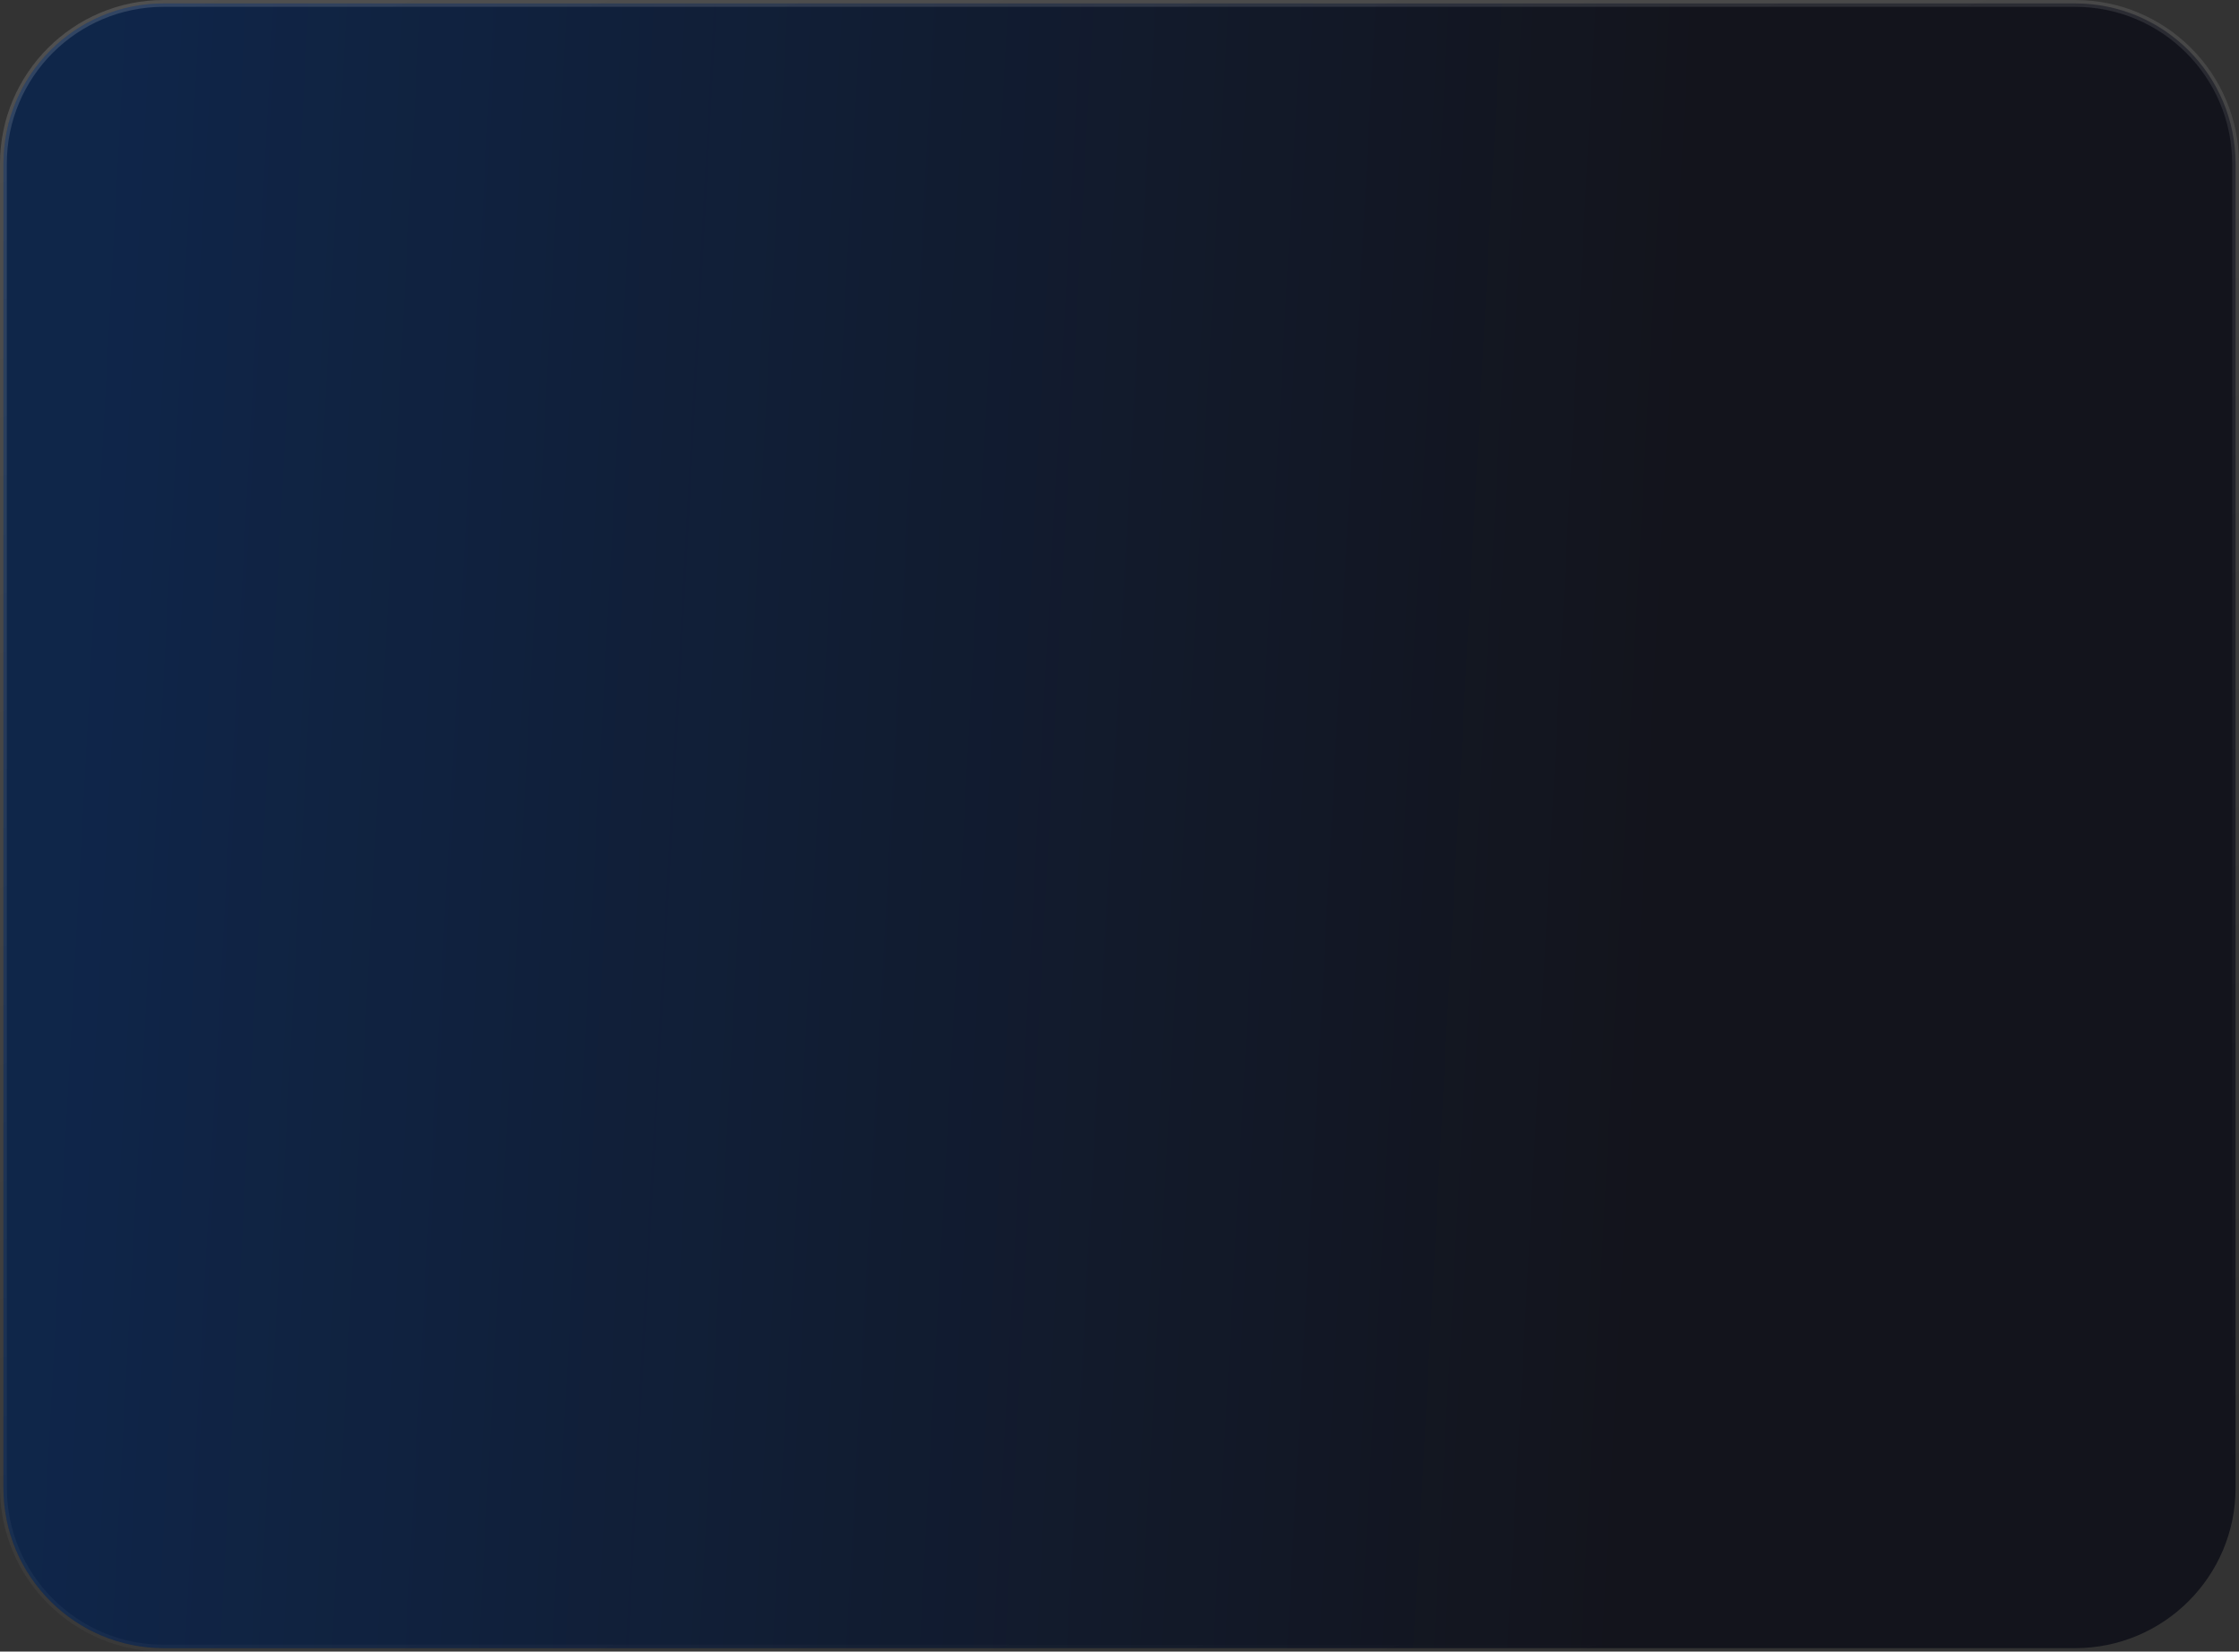
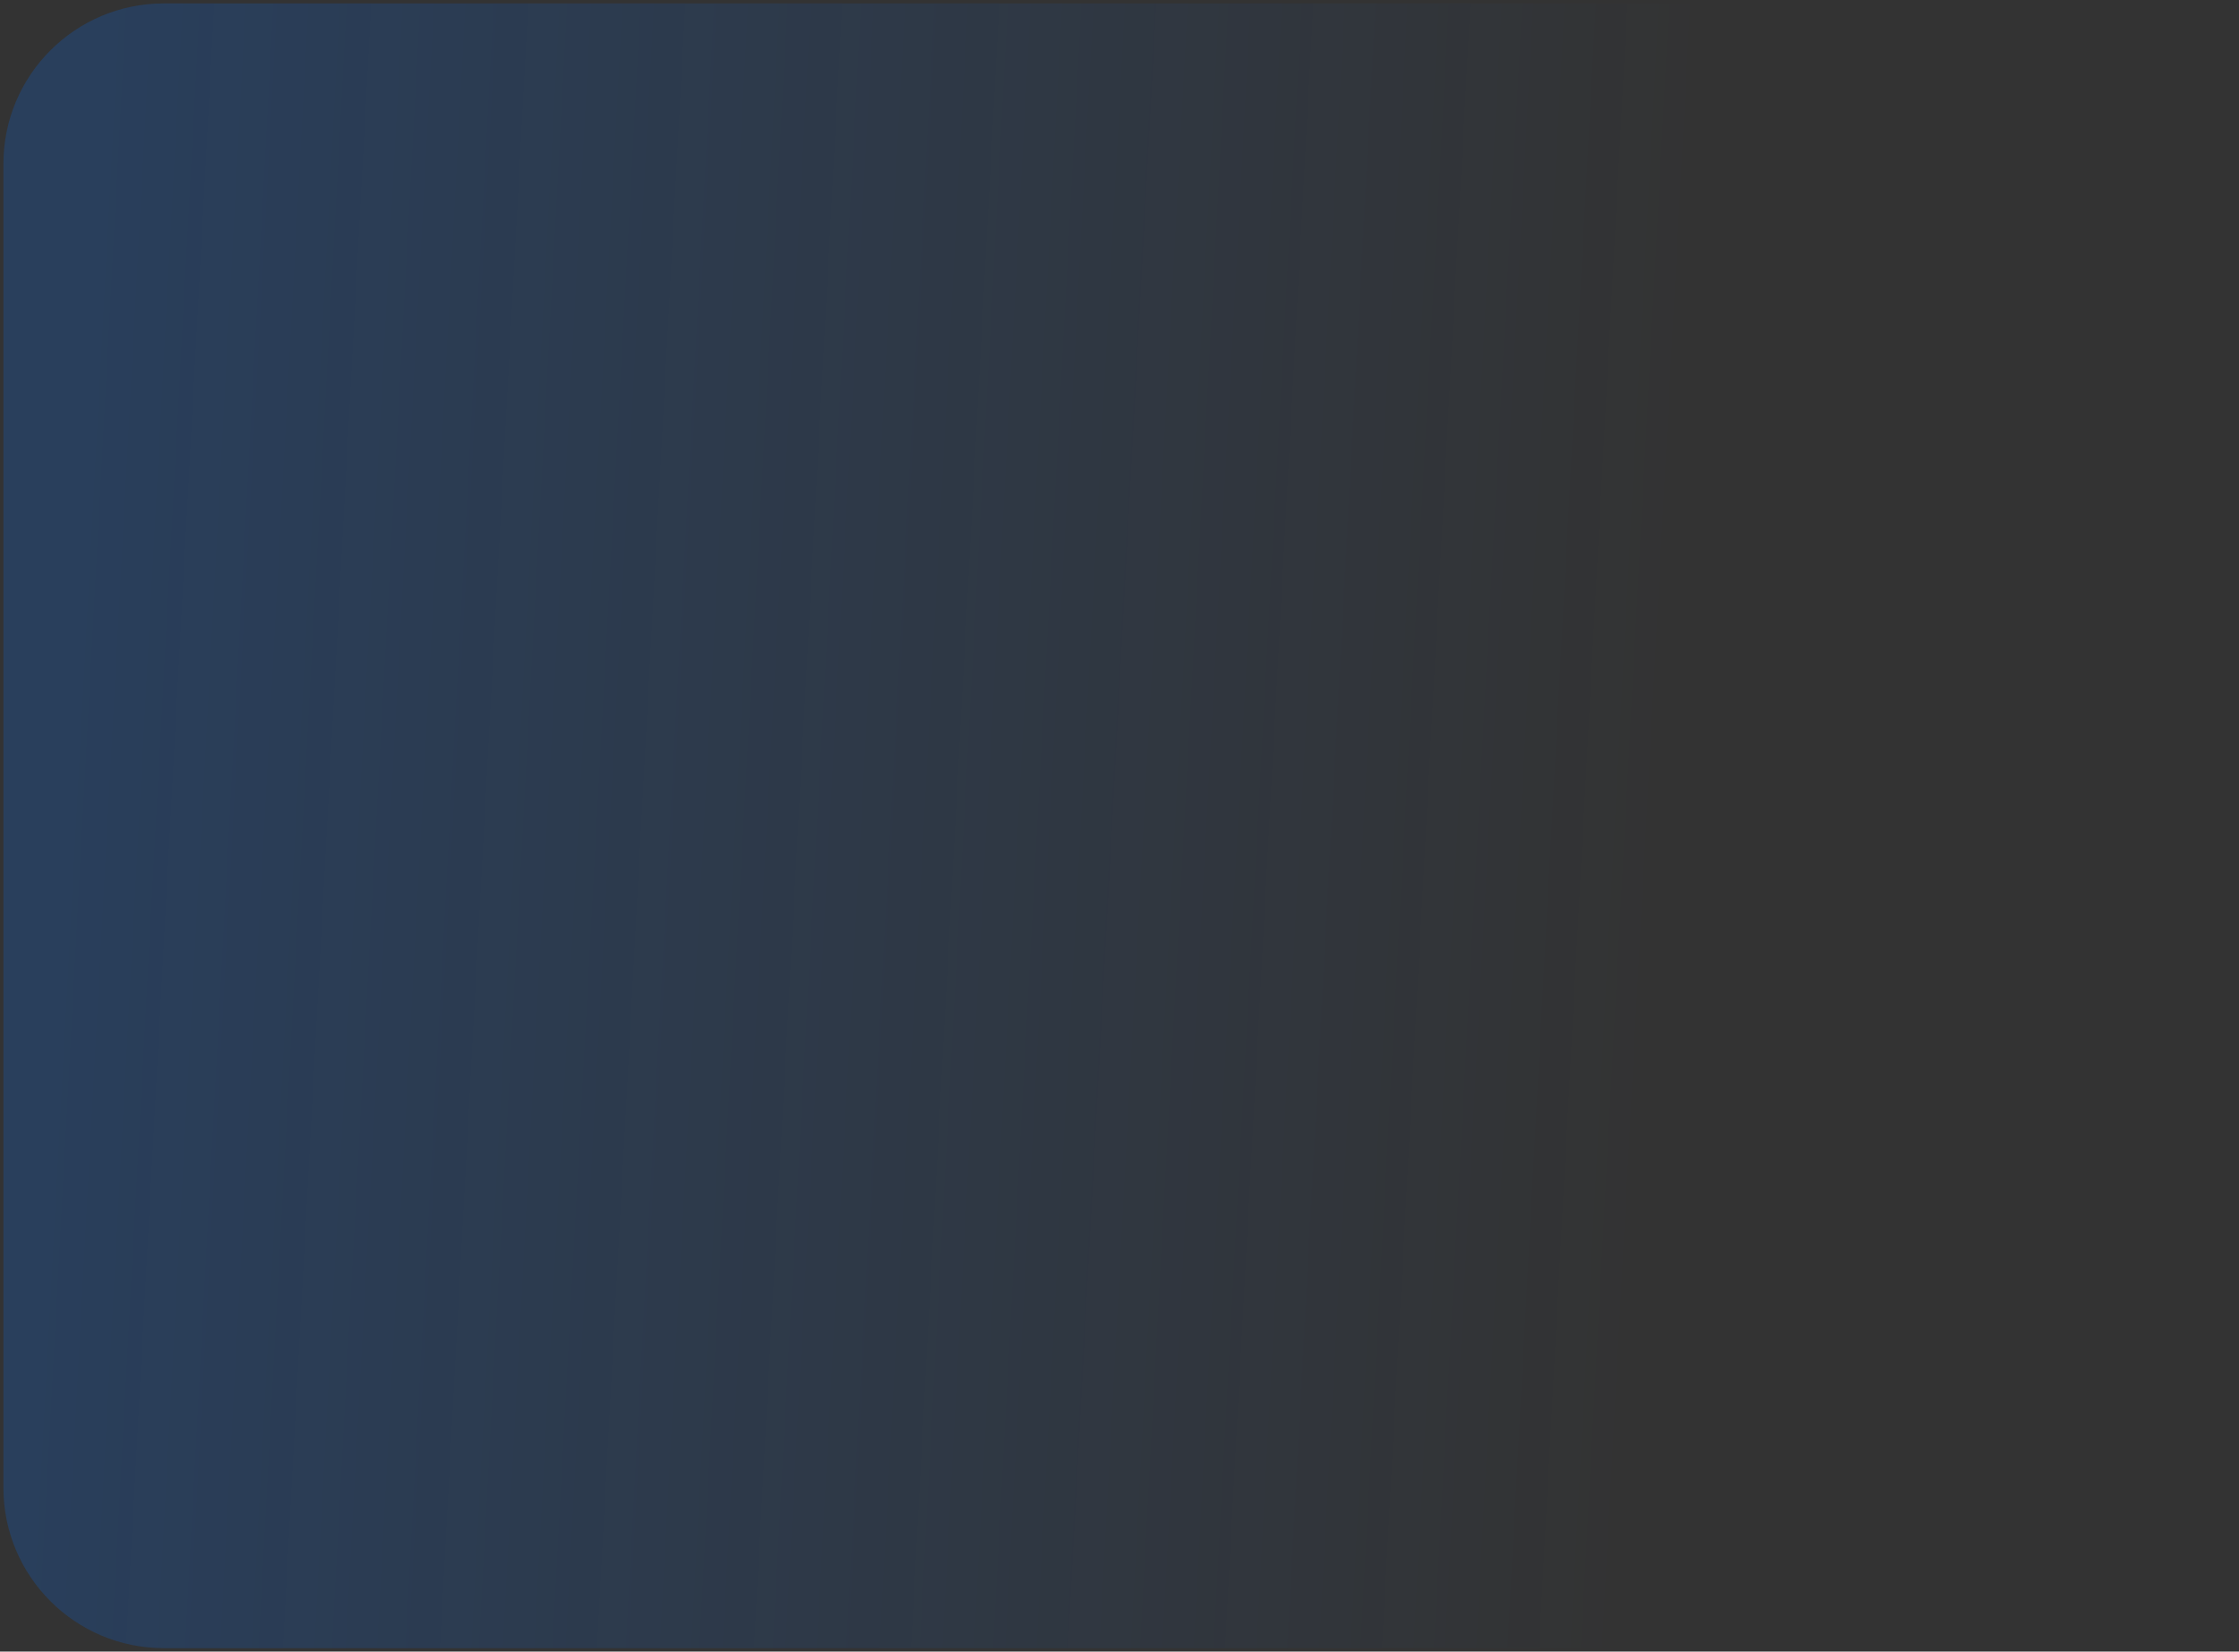
<svg xmlns="http://www.w3.org/2000/svg" width="328" height="242" viewBox="0 0 328 242" fill="none">
  <rect x="0" y="0" width="328" height="242" fill="#333333" stroke="none" />
-   <path d="M24 0.5H304C316.979 0.5 327.5 11.021 327.5 24V218C327.5 230.979 316.979 241.5 304 241.5H24C11.021 241.5 0.5 230.979 0.5 218V24C0.5 11.021 11.021 0.5 24 0.5Z" fill="#13141C" />
  <path d="M24 0.5H304C316.979 0.5 327.5 11.021 327.5 24V218C327.5 230.979 316.979 241.5 304 241.5H24C11.021 241.5 0.5 230.979 0.5 218V24C0.5 11.021 11.021 0.5 24 0.5Z" fill="url(#paint0_linear_682_2454)" fill-opacity="0.2" />
-   <path d="M24 0.5H304C316.979 0.5 327.5 11.021 327.5 24V218C327.5 230.979 316.979 241.5 304 241.5H24C11.021 241.5 0.5 230.979 0.5 218V24C0.5 11.021 11.021 0.5 24 0.5Z" stroke="url(#paint1_linear_682_2454)" />
  <defs>
    <linearGradient id="paint0_linear_682_2454" x1="240.805" y1="169.807" x2="6.873" y2="157.246" gradientUnits="userSpaceOnUse">
      <stop stop-color="#006DFF" stop-opacity="0" />
      <stop offset="1" stop-color="#006DFF" />
    </linearGradient>
    <linearGradient id="paint1_linear_682_2454" x1="-64.825" y1="5.303" x2="25.618" y2="307.642" gradientUnits="userSpaceOnUse">
      <stop stop-color="white" stop-opacity="0.15" />
      <stop offset="1" stop-color="white" stop-opacity="0" />
    </linearGradient>
  </defs>
</svg>